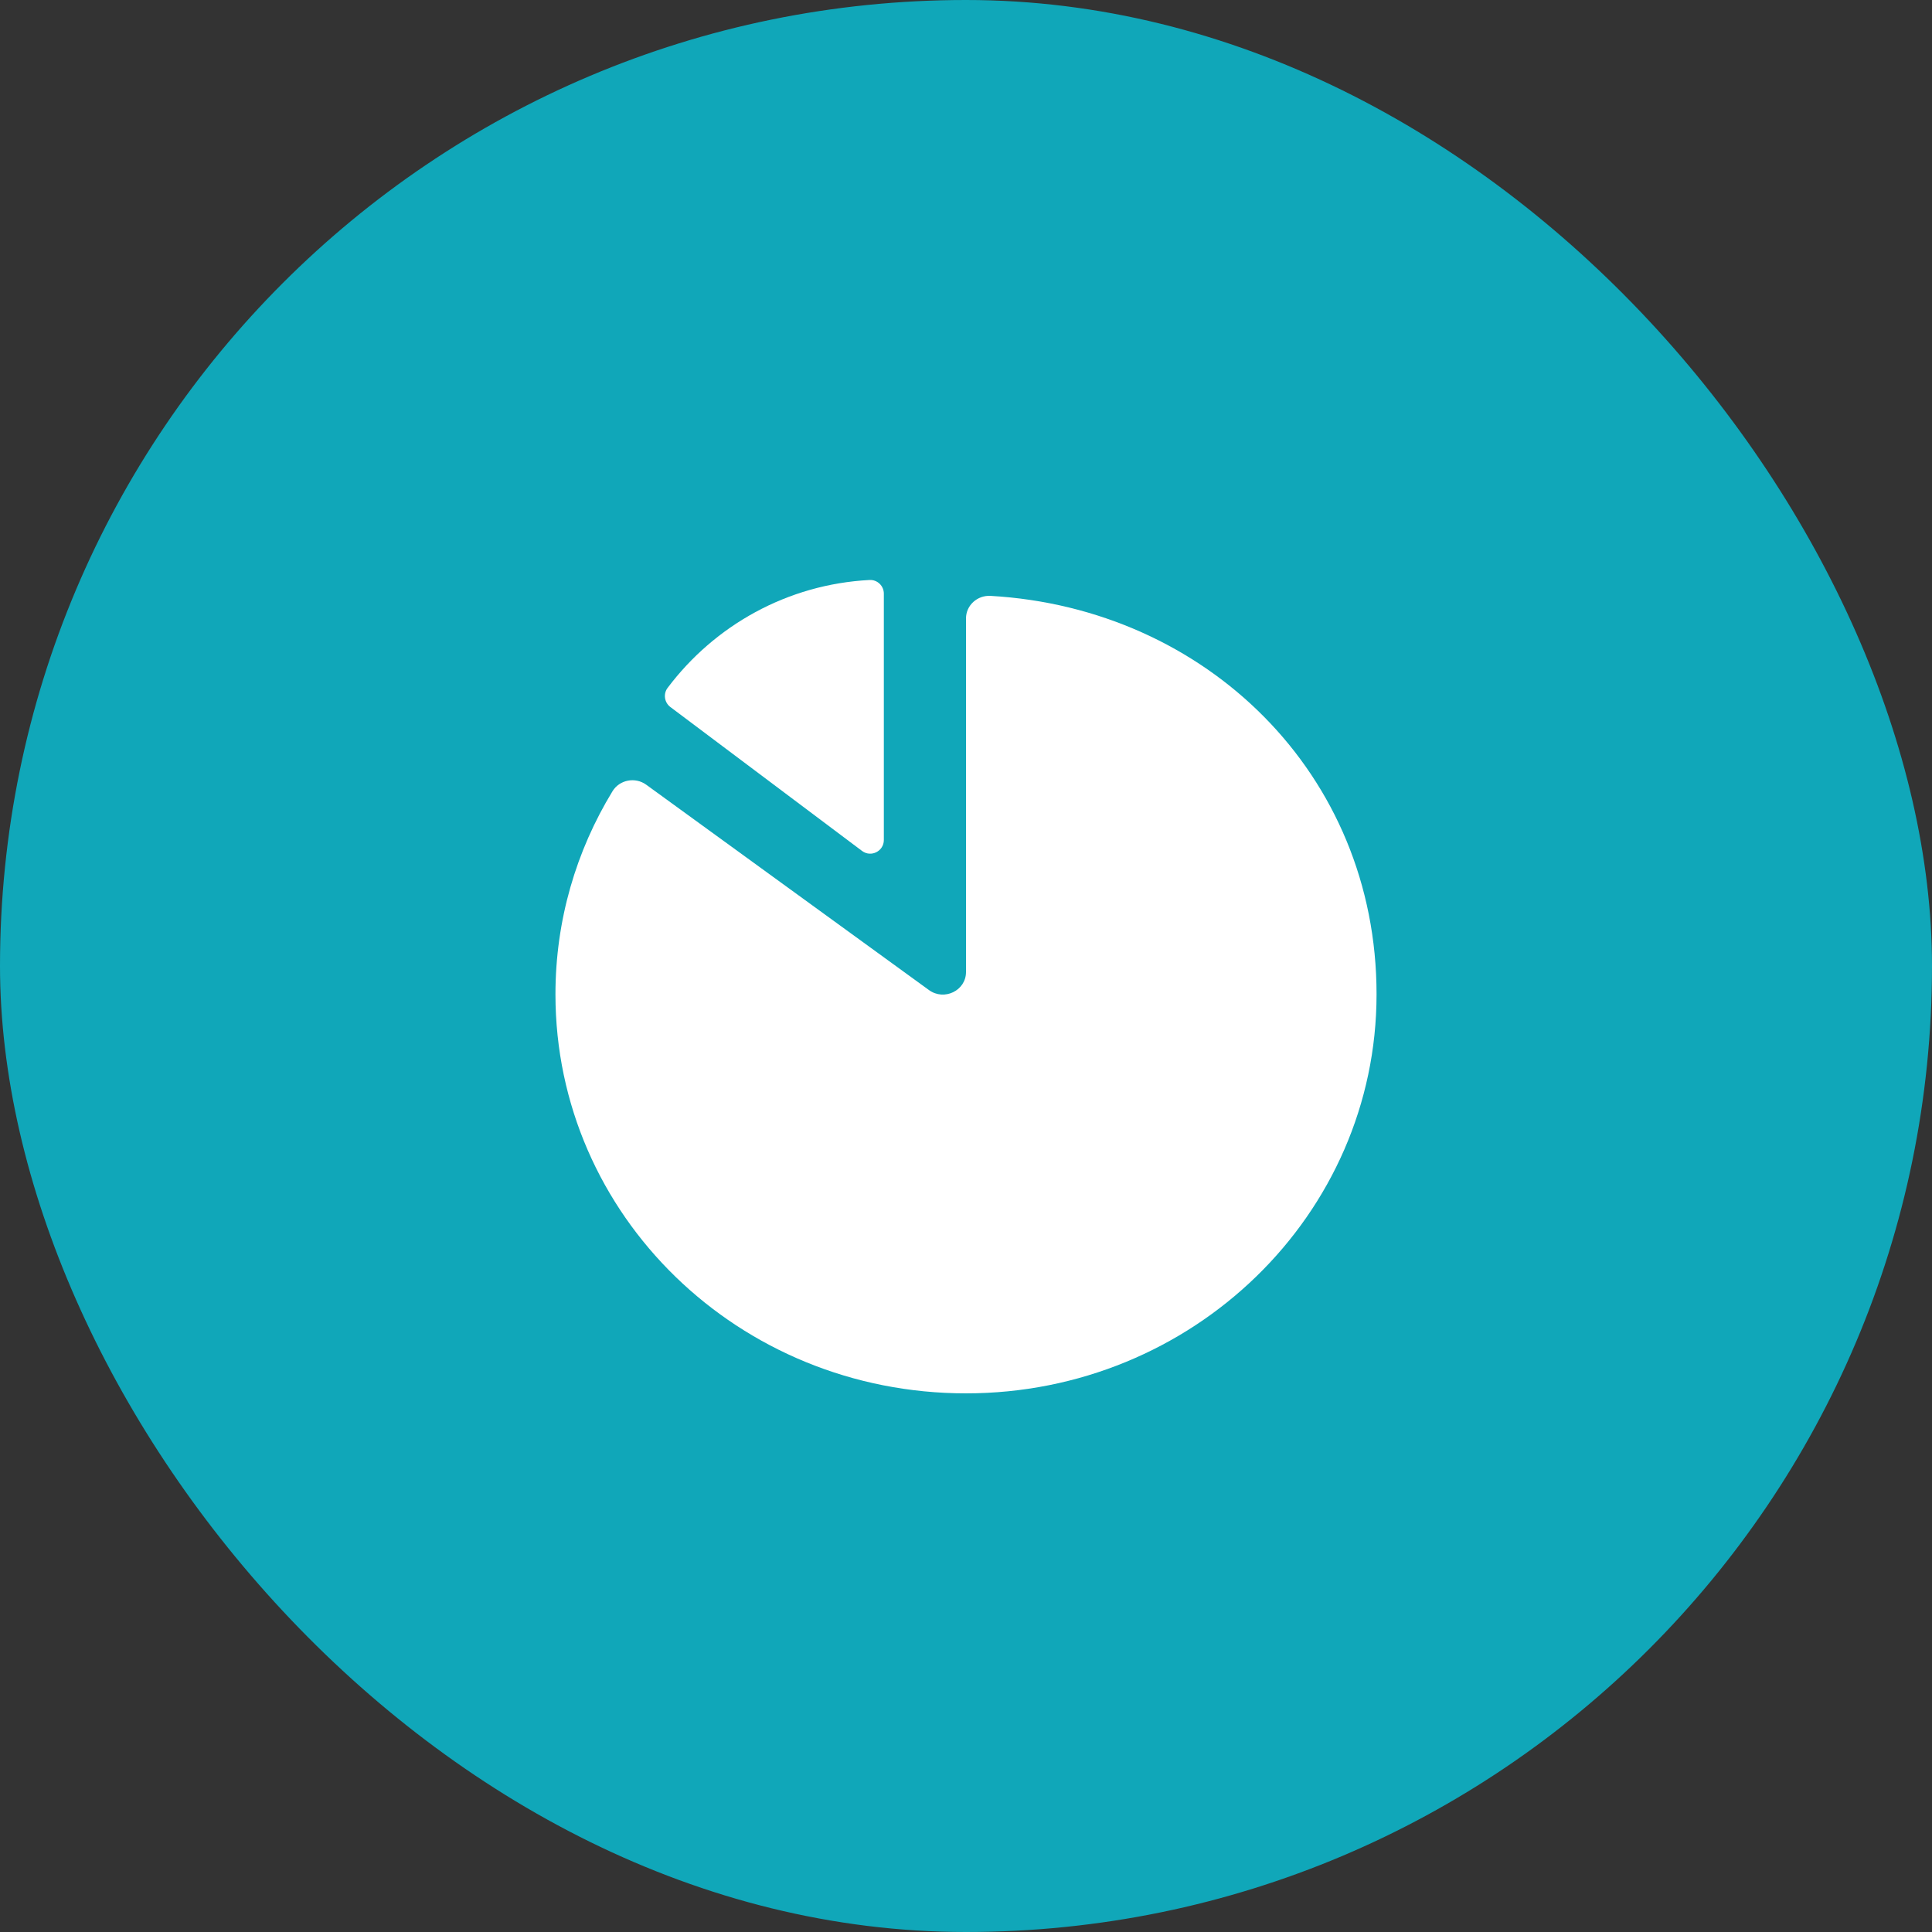
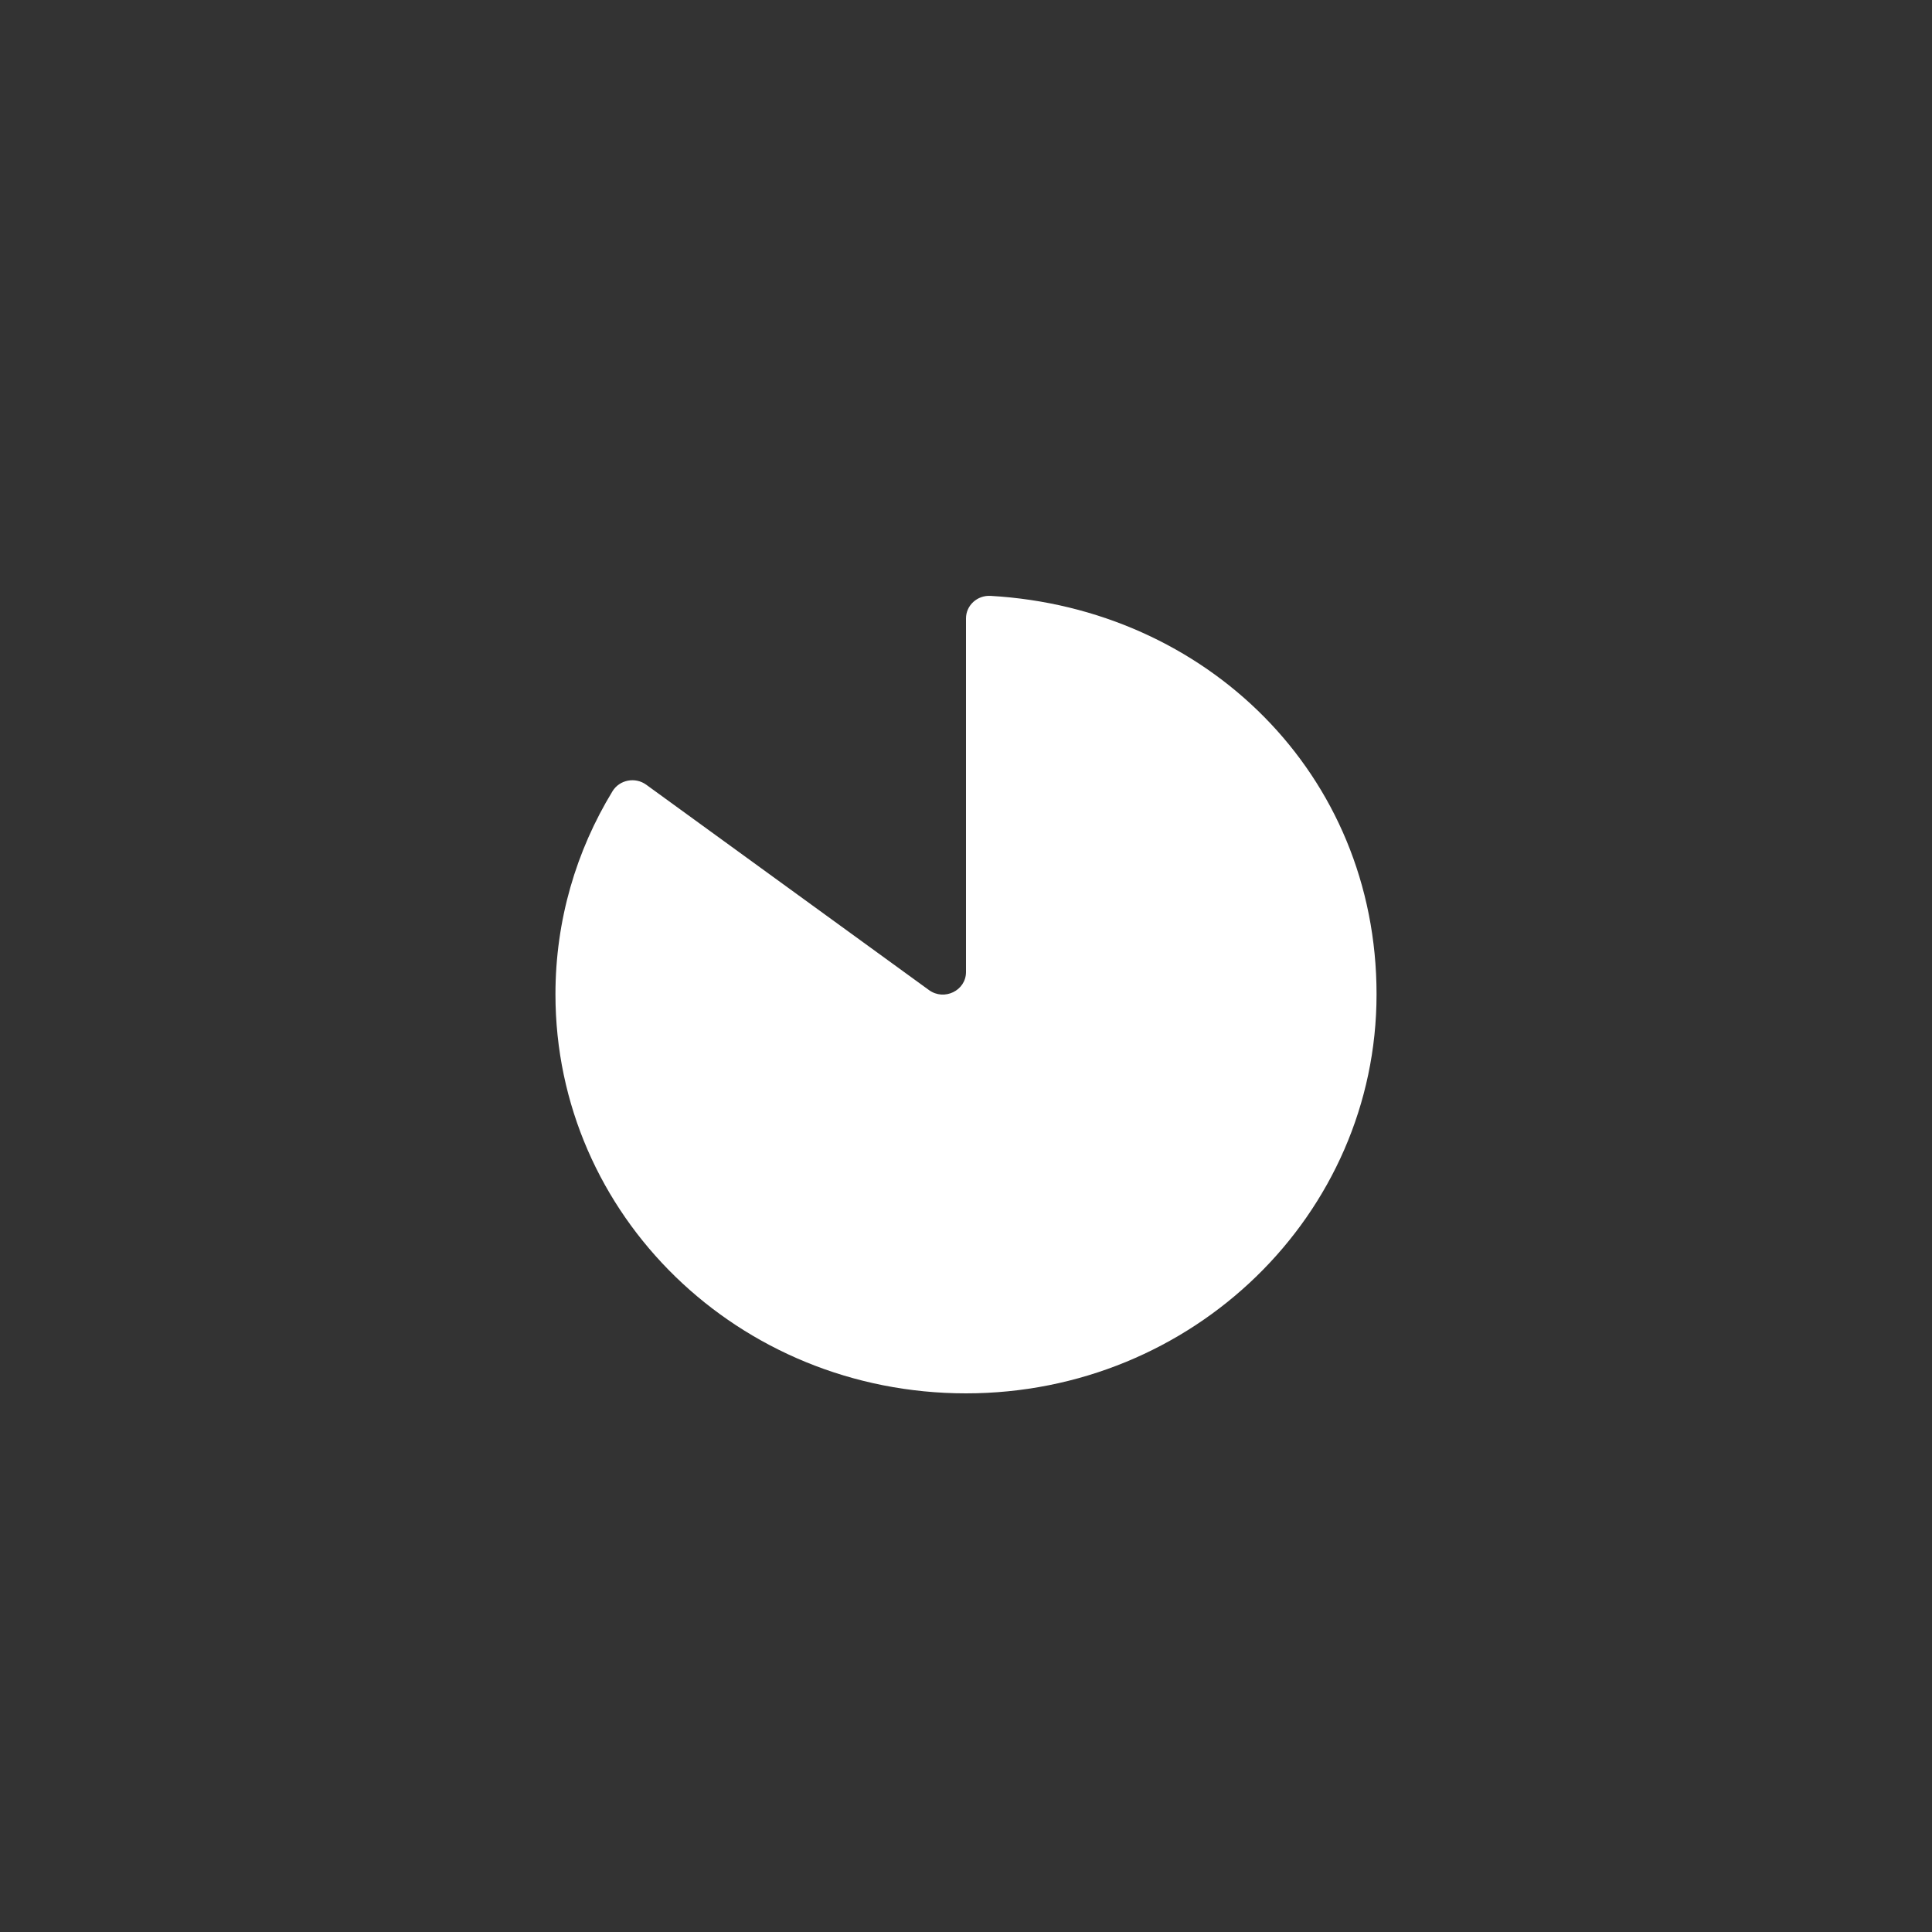
<svg xmlns="http://www.w3.org/2000/svg" width="40" height="40" viewBox="0 0 40 40" fill="none">
  <rect x="0" y="0" width="40" height="40" fill="#333333" stroke="none" />
-   <rect width="40" height="40" rx="20" fill="#10A7B9" />
  <g clip-path="url(#clip0_29820_176031)">
-     <path d="M13.879 14.638L17.848 17.618C18.034 17.757 18.299 17.624 18.299 17.391V12.291C18.299 12.13 18.165 12 18.004 12.008C16.296 12.097 14.79 12.954 13.822 14.242C13.728 14.366 13.755 14.544 13.879 14.638V14.638Z" fill="white" />
-     <path d="M20 12.803V20.125C20 20.509 19.549 20.728 19.233 20.498L13.38 16.247C13.152 16.081 12.826 16.144 12.681 16.382C11.93 17.614 11.5 19.052 11.5 20.587C11.501 25.164 15.293 28.848 20 28.848C24.695 28.848 28.5 25.148 28.5 20.585C28.5 16.022 24.966 12.592 20.509 12.337C20.233 12.321 20 12.534 20 12.803Z" fill="white" />
+     <path d="M20 12.803V20.125C20 20.509 19.549 20.728 19.233 20.498L13.38 16.247C13.152 16.081 12.826 16.144 12.681 16.382C11.93 17.614 11.5 19.052 11.5 20.587C11.501 25.164 15.293 28.848 20 28.848C24.695 28.848 28.5 25.148 28.5 20.585C28.5 16.022 24.966 12.592 20.509 12.337C20.233 12.321 20 12.534 20 12.803" fill="white" />
  </g>
  <defs>
    <clipPath id="clip0_29820_176031">
      <rect width="24" height="24" fill="white" transform="translate(8 8)" />
    </clipPath>
  </defs>
</svg>